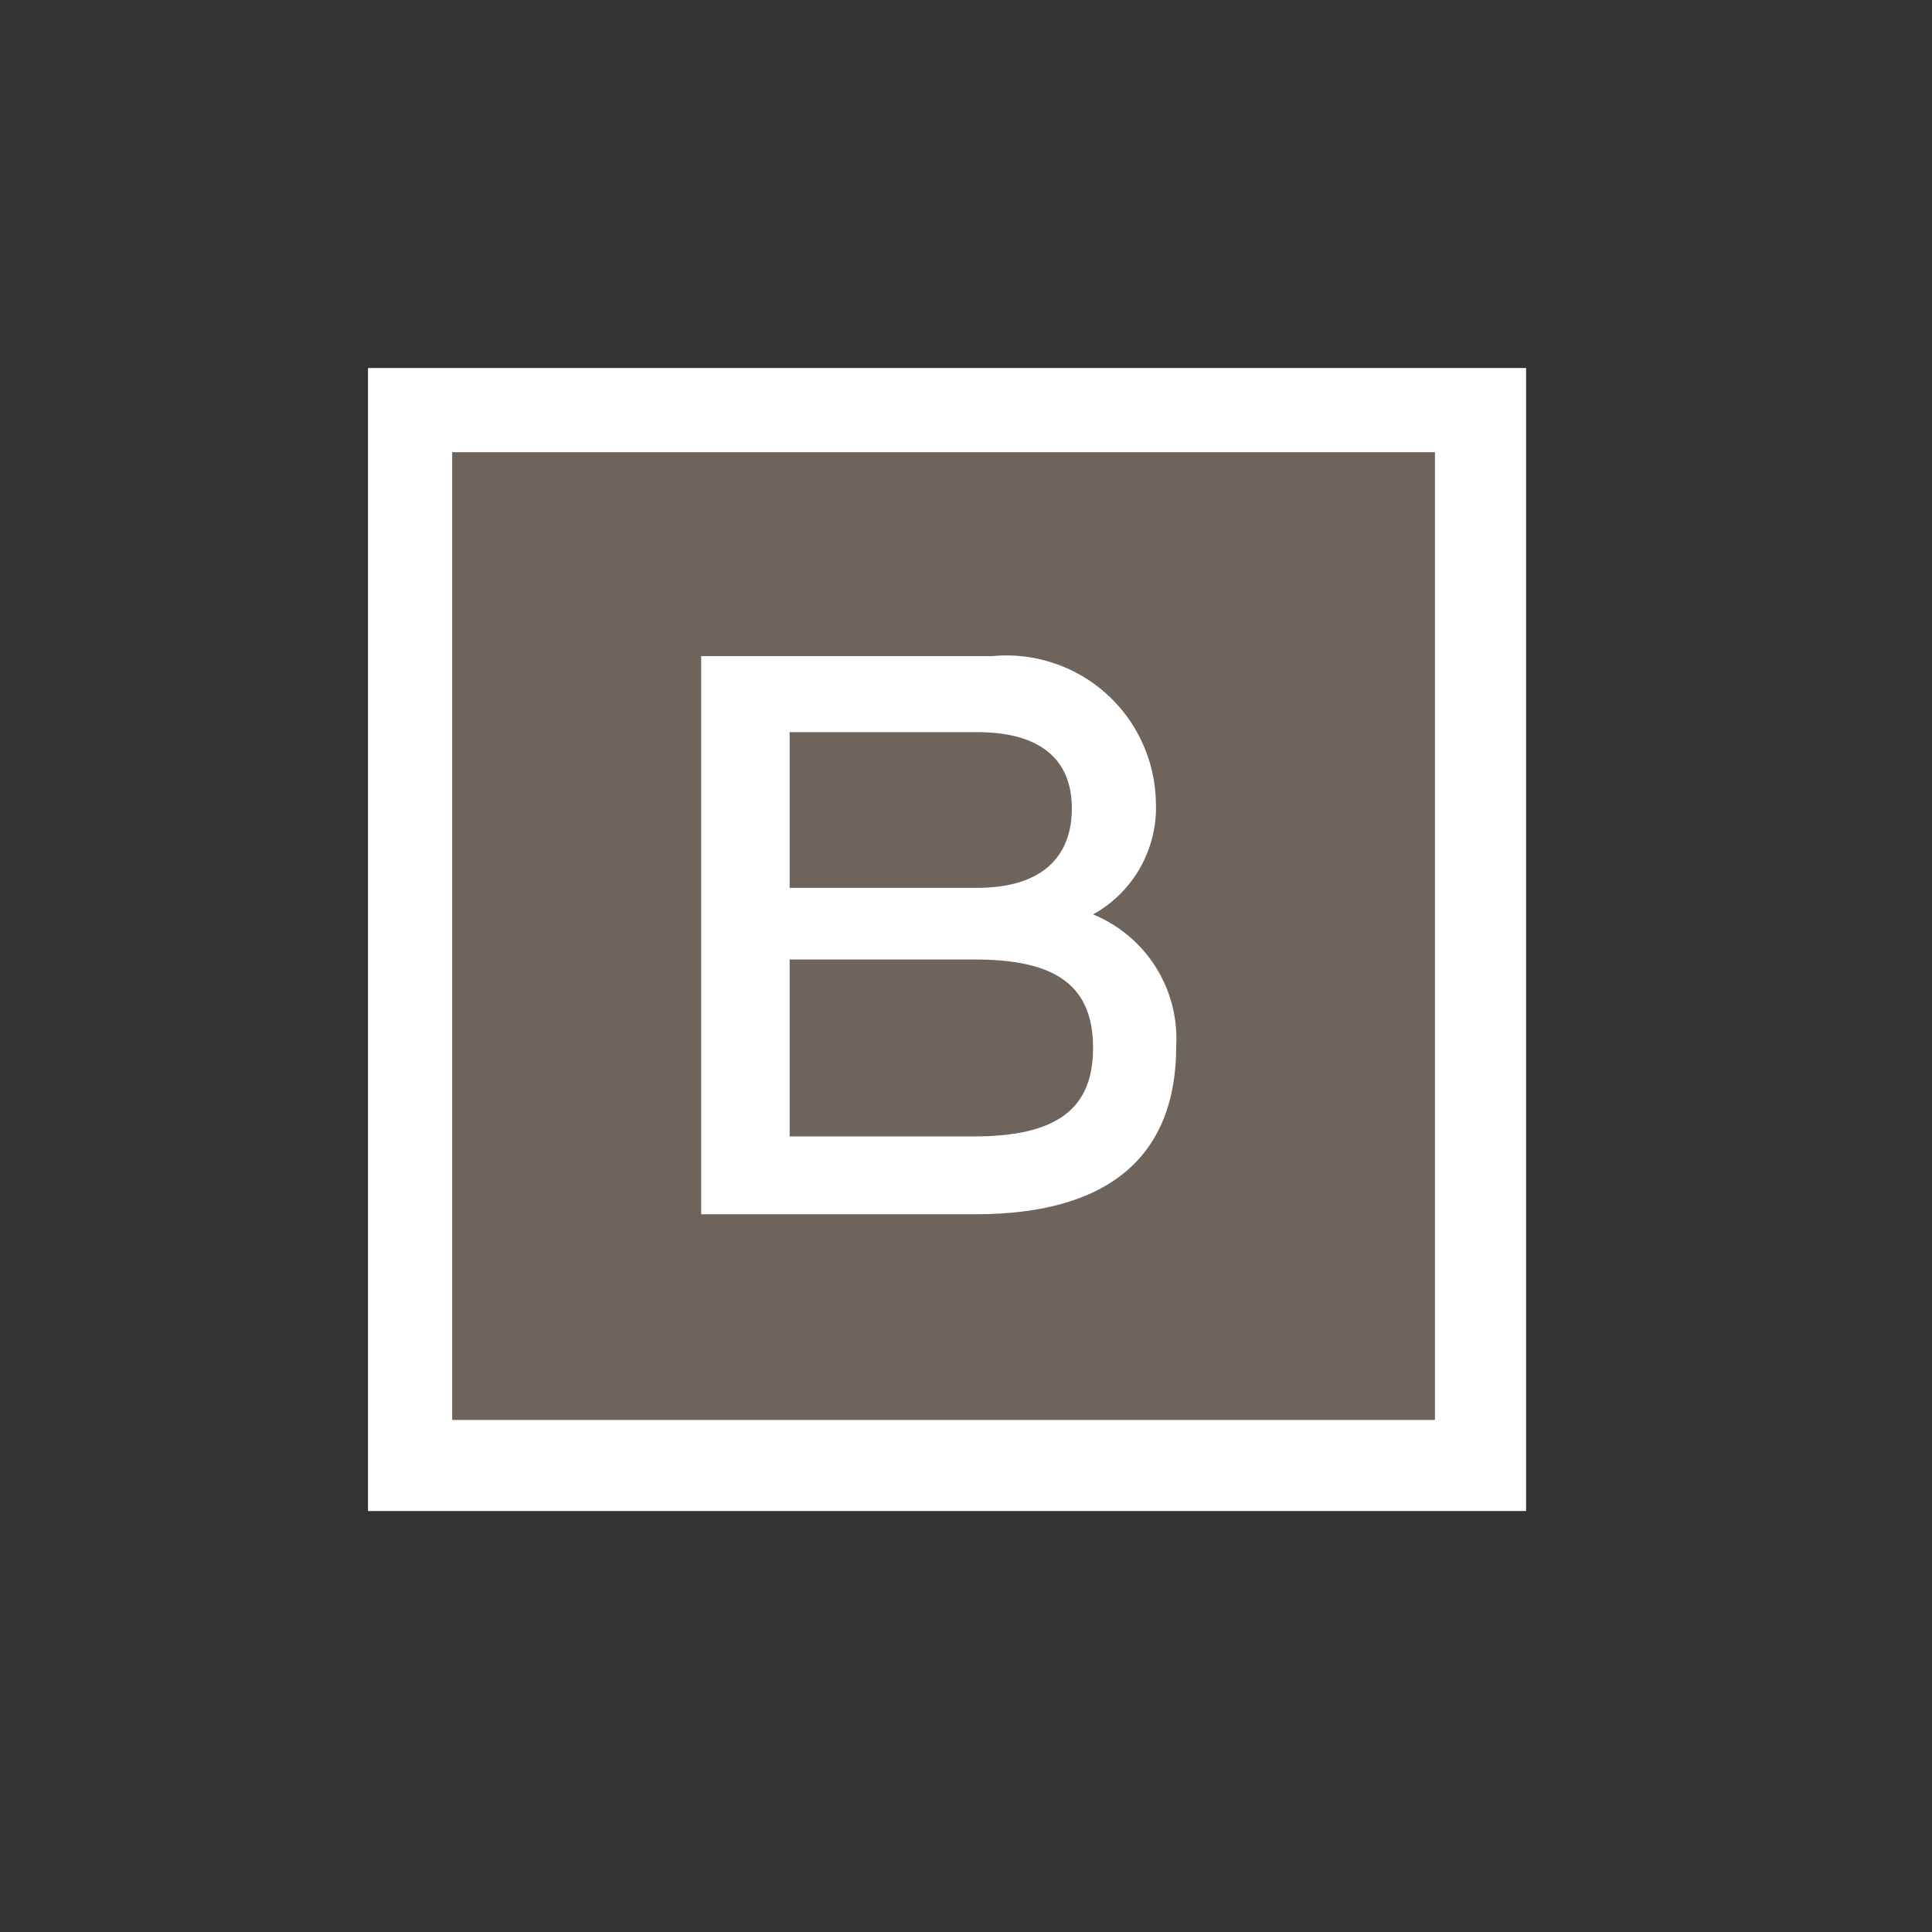
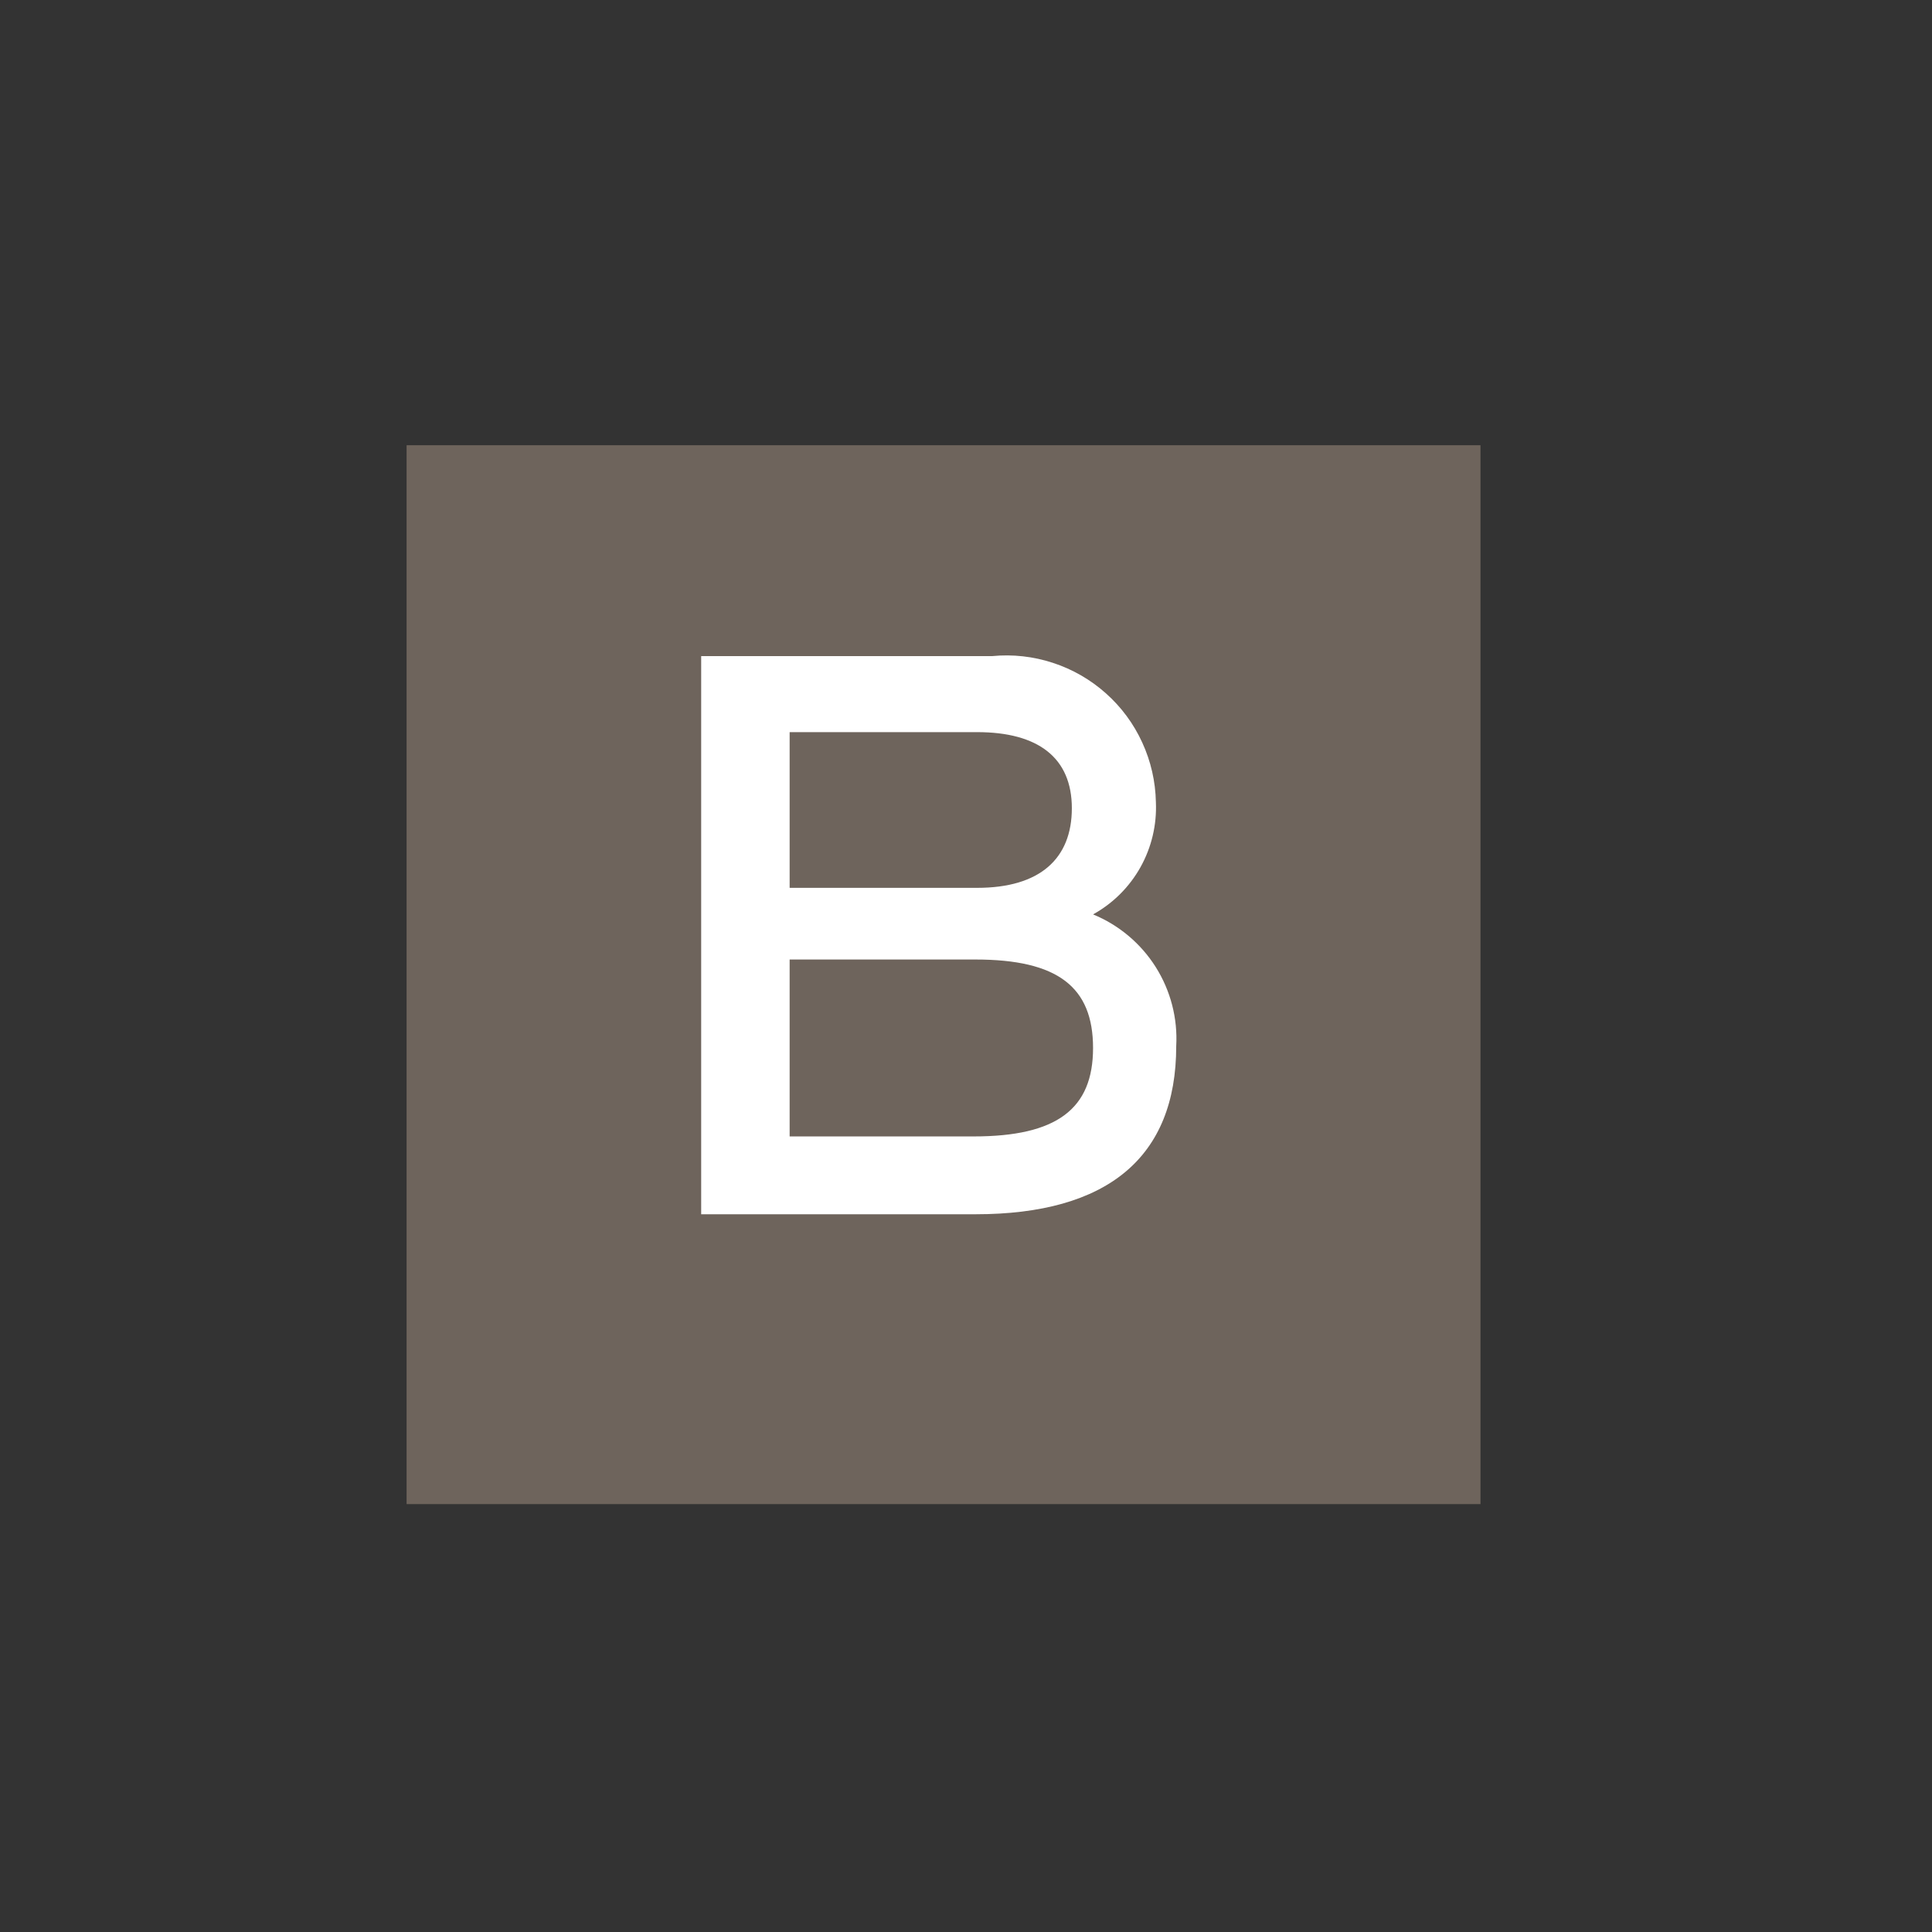
<svg xmlns="http://www.w3.org/2000/svg" width="42" height="42" viewBox="0 0 42 42" fill="none">
  <rect x="0" y="0" width="42" height="42" fill="#333333" stroke="none" />
  <g clip-path="url(#clip0_74_30)">
    <path d="M32.185 9.679H8.839V32.698H32.185V9.679Z" fill="#6E645C" />
-     <path d="M33.176 7.849V32.849H7.849V7.849H33.176ZM9.83 30.868H31.195V9.83H9.83V30.868Z" fill="white" />
    <path d="M17.166 24.705V20.859H21.205C22.993 20.859 23.762 21.455 23.762 22.782C23.762 24.109 22.974 24.705 21.166 24.705H17.166ZM17.166 19.301V15.916H21.243C22.57 15.916 23.301 16.474 23.301 17.57C23.301 18.666 22.608 19.301 21.243 19.301H17.166ZM15.243 26.397H21.205C24.07 26.397 25.57 25.166 25.57 22.743C25.604 22.137 25.448 21.536 25.124 21.022C24.8 20.509 24.324 20.109 23.762 19.878C24.195 19.639 24.552 19.283 24.793 18.852C25.034 18.42 25.15 17.93 25.128 17.436C25.119 16.988 25.018 16.547 24.831 16.141C24.645 15.734 24.376 15.37 24.042 15.073C23.708 14.775 23.316 14.549 22.89 14.41C22.465 14.27 22.016 14.22 21.57 14.263H15.243V26.397Z" fill="white" />
  </g>
  <defs>
    <clipPath id="clip0_74_30">
      <rect width="25.327" height="25" fill="white" transform="translate(8 8)" />
    </clipPath>
  </defs>
</svg>